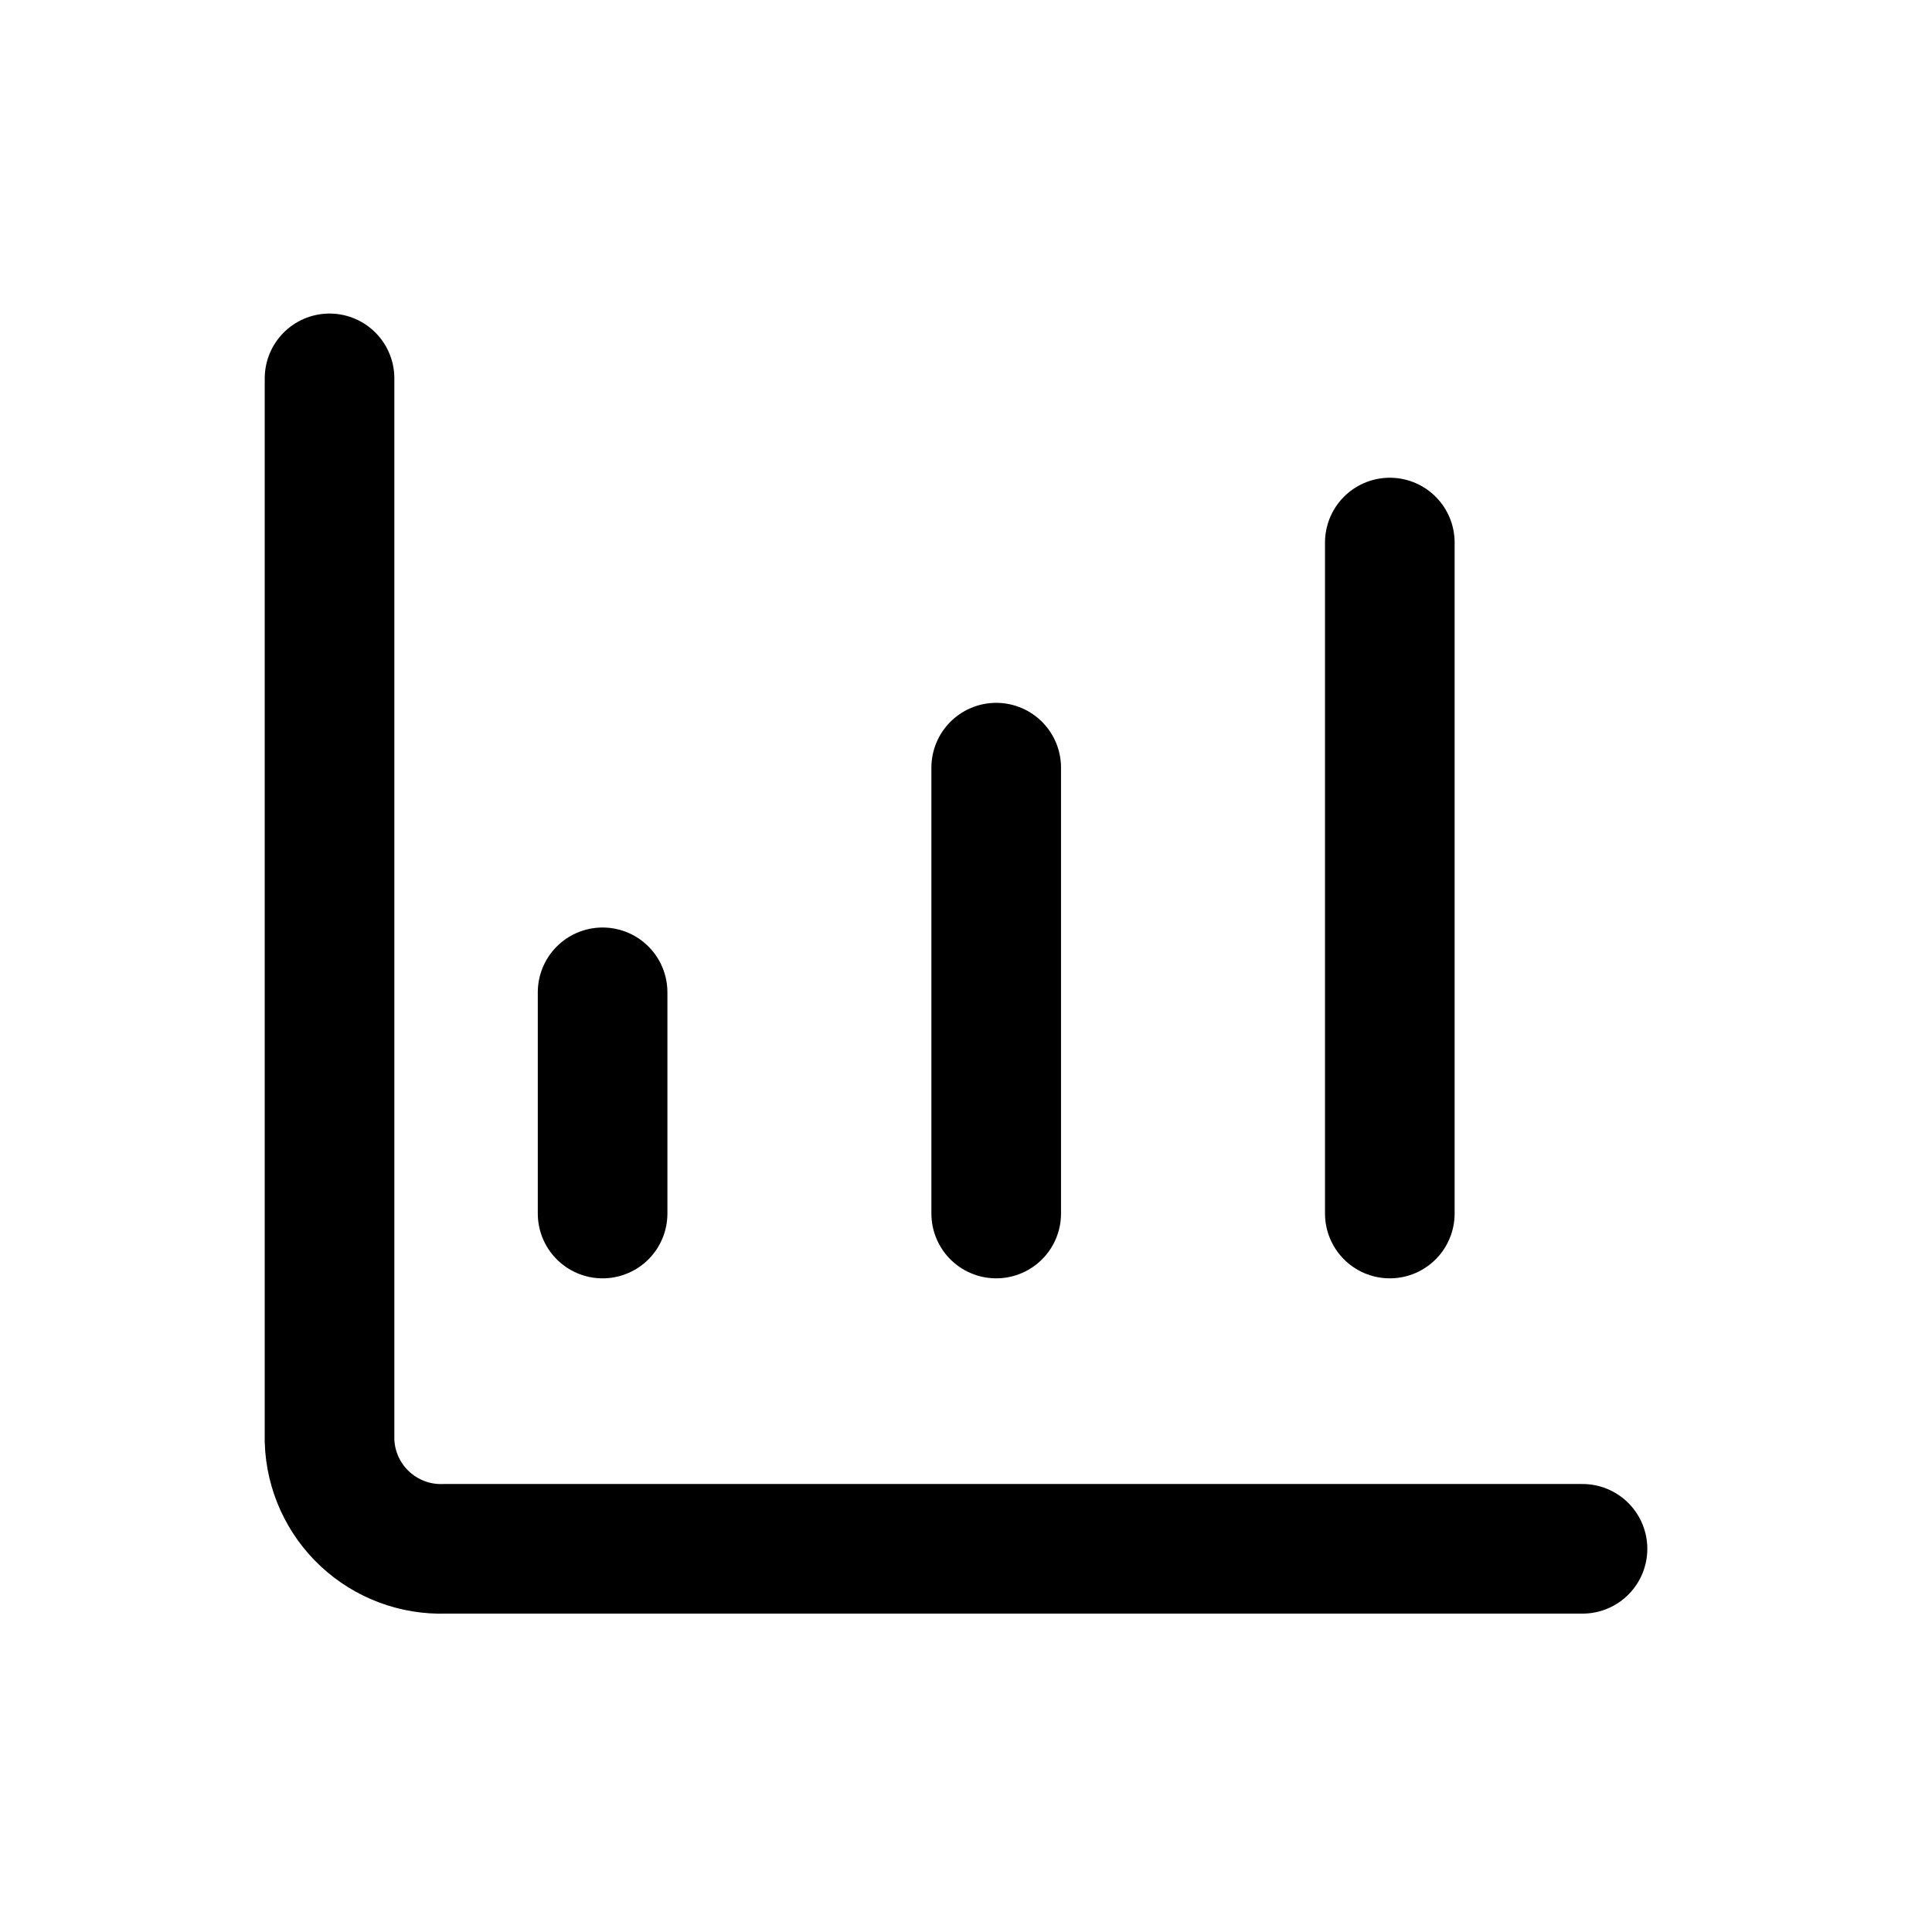
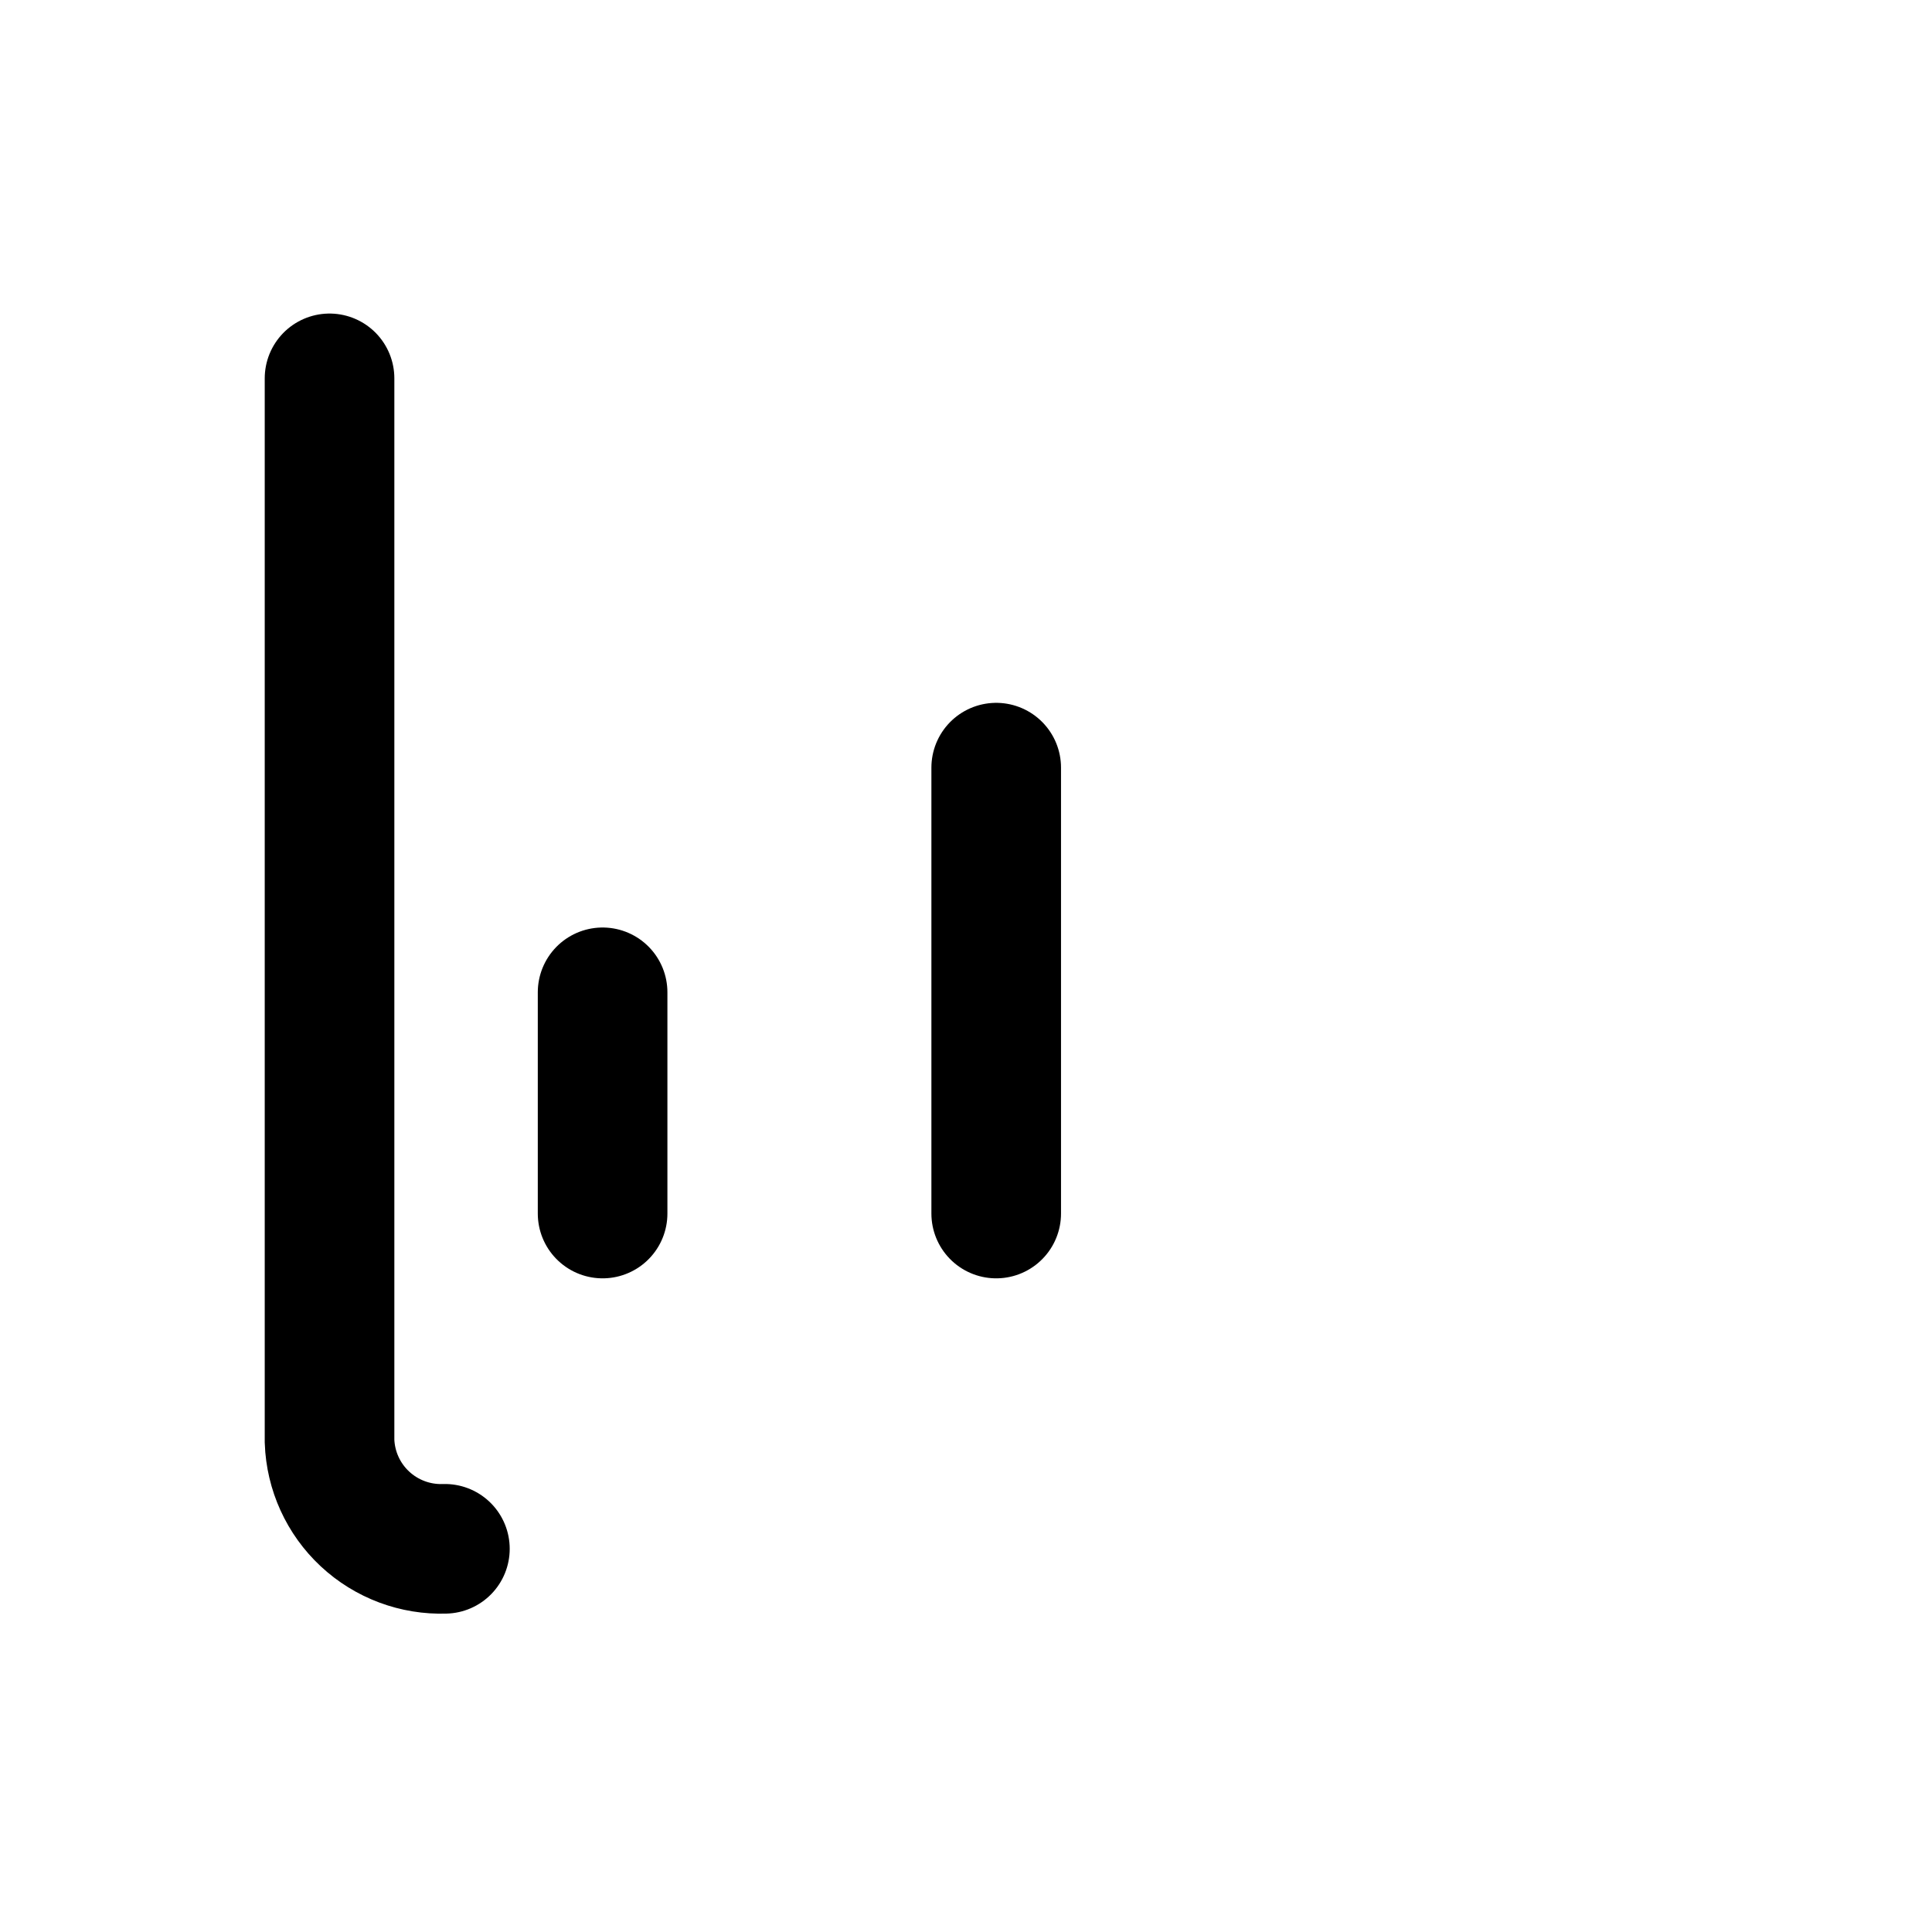
<svg xmlns="http://www.w3.org/2000/svg" width="800px" height="800px" version="1.1" viewBox="144 144 512 512">
  <defs>
    <clipPath id="a">
      <path d="m148.09 148.09h503.81v503.81h-503.81z" />
    </clipPath>
  </defs>
  <g clip-path="url(#a)">
-     <path transform="matrix(11.45 0 0 11.45 148.09 148.09)" d="m7.27 8.4v24.6c0.024 0.685 0.318 1.331 0.819 1.798 0.501 0.467 1.167 0.716 1.851 0.692h26.33" fill="none" stroke="#000000" stroke-linecap="round" stroke-miterlimit="10" stroke-width="3" />
+     <path transform="matrix(11.45 0 0 11.45 148.09 148.09)" d="m7.27 8.4v24.6c0.024 0.685 0.318 1.331 0.819 1.798 0.501 0.467 1.167 0.716 1.851 0.692" fill="none" stroke="#000000" stroke-linecap="round" stroke-miterlimit="10" stroke-width="3" />
  </g>
  <path transform="matrix(11.45 0 0 11.45 148.09 148.09)" d="m13.59 22.61v5.12" fill="none" stroke="#000000" stroke-linecap="round" stroke-linejoin="round" stroke-width="3" />
  <path transform="matrix(11.45 0 0 11.45 148.09 148.09)" d="m22.7 17.41v10.32" fill="none" stroke="#000000" stroke-linecap="round" stroke-linejoin="round" stroke-width="3" />
-   <path transform="matrix(11.45 0 0 11.45 148.09 148.09)" d="m31.81 12.2v15.53" fill="none" stroke="#000000" stroke-linecap="round" stroke-linejoin="round" stroke-width="3" />
</svg>